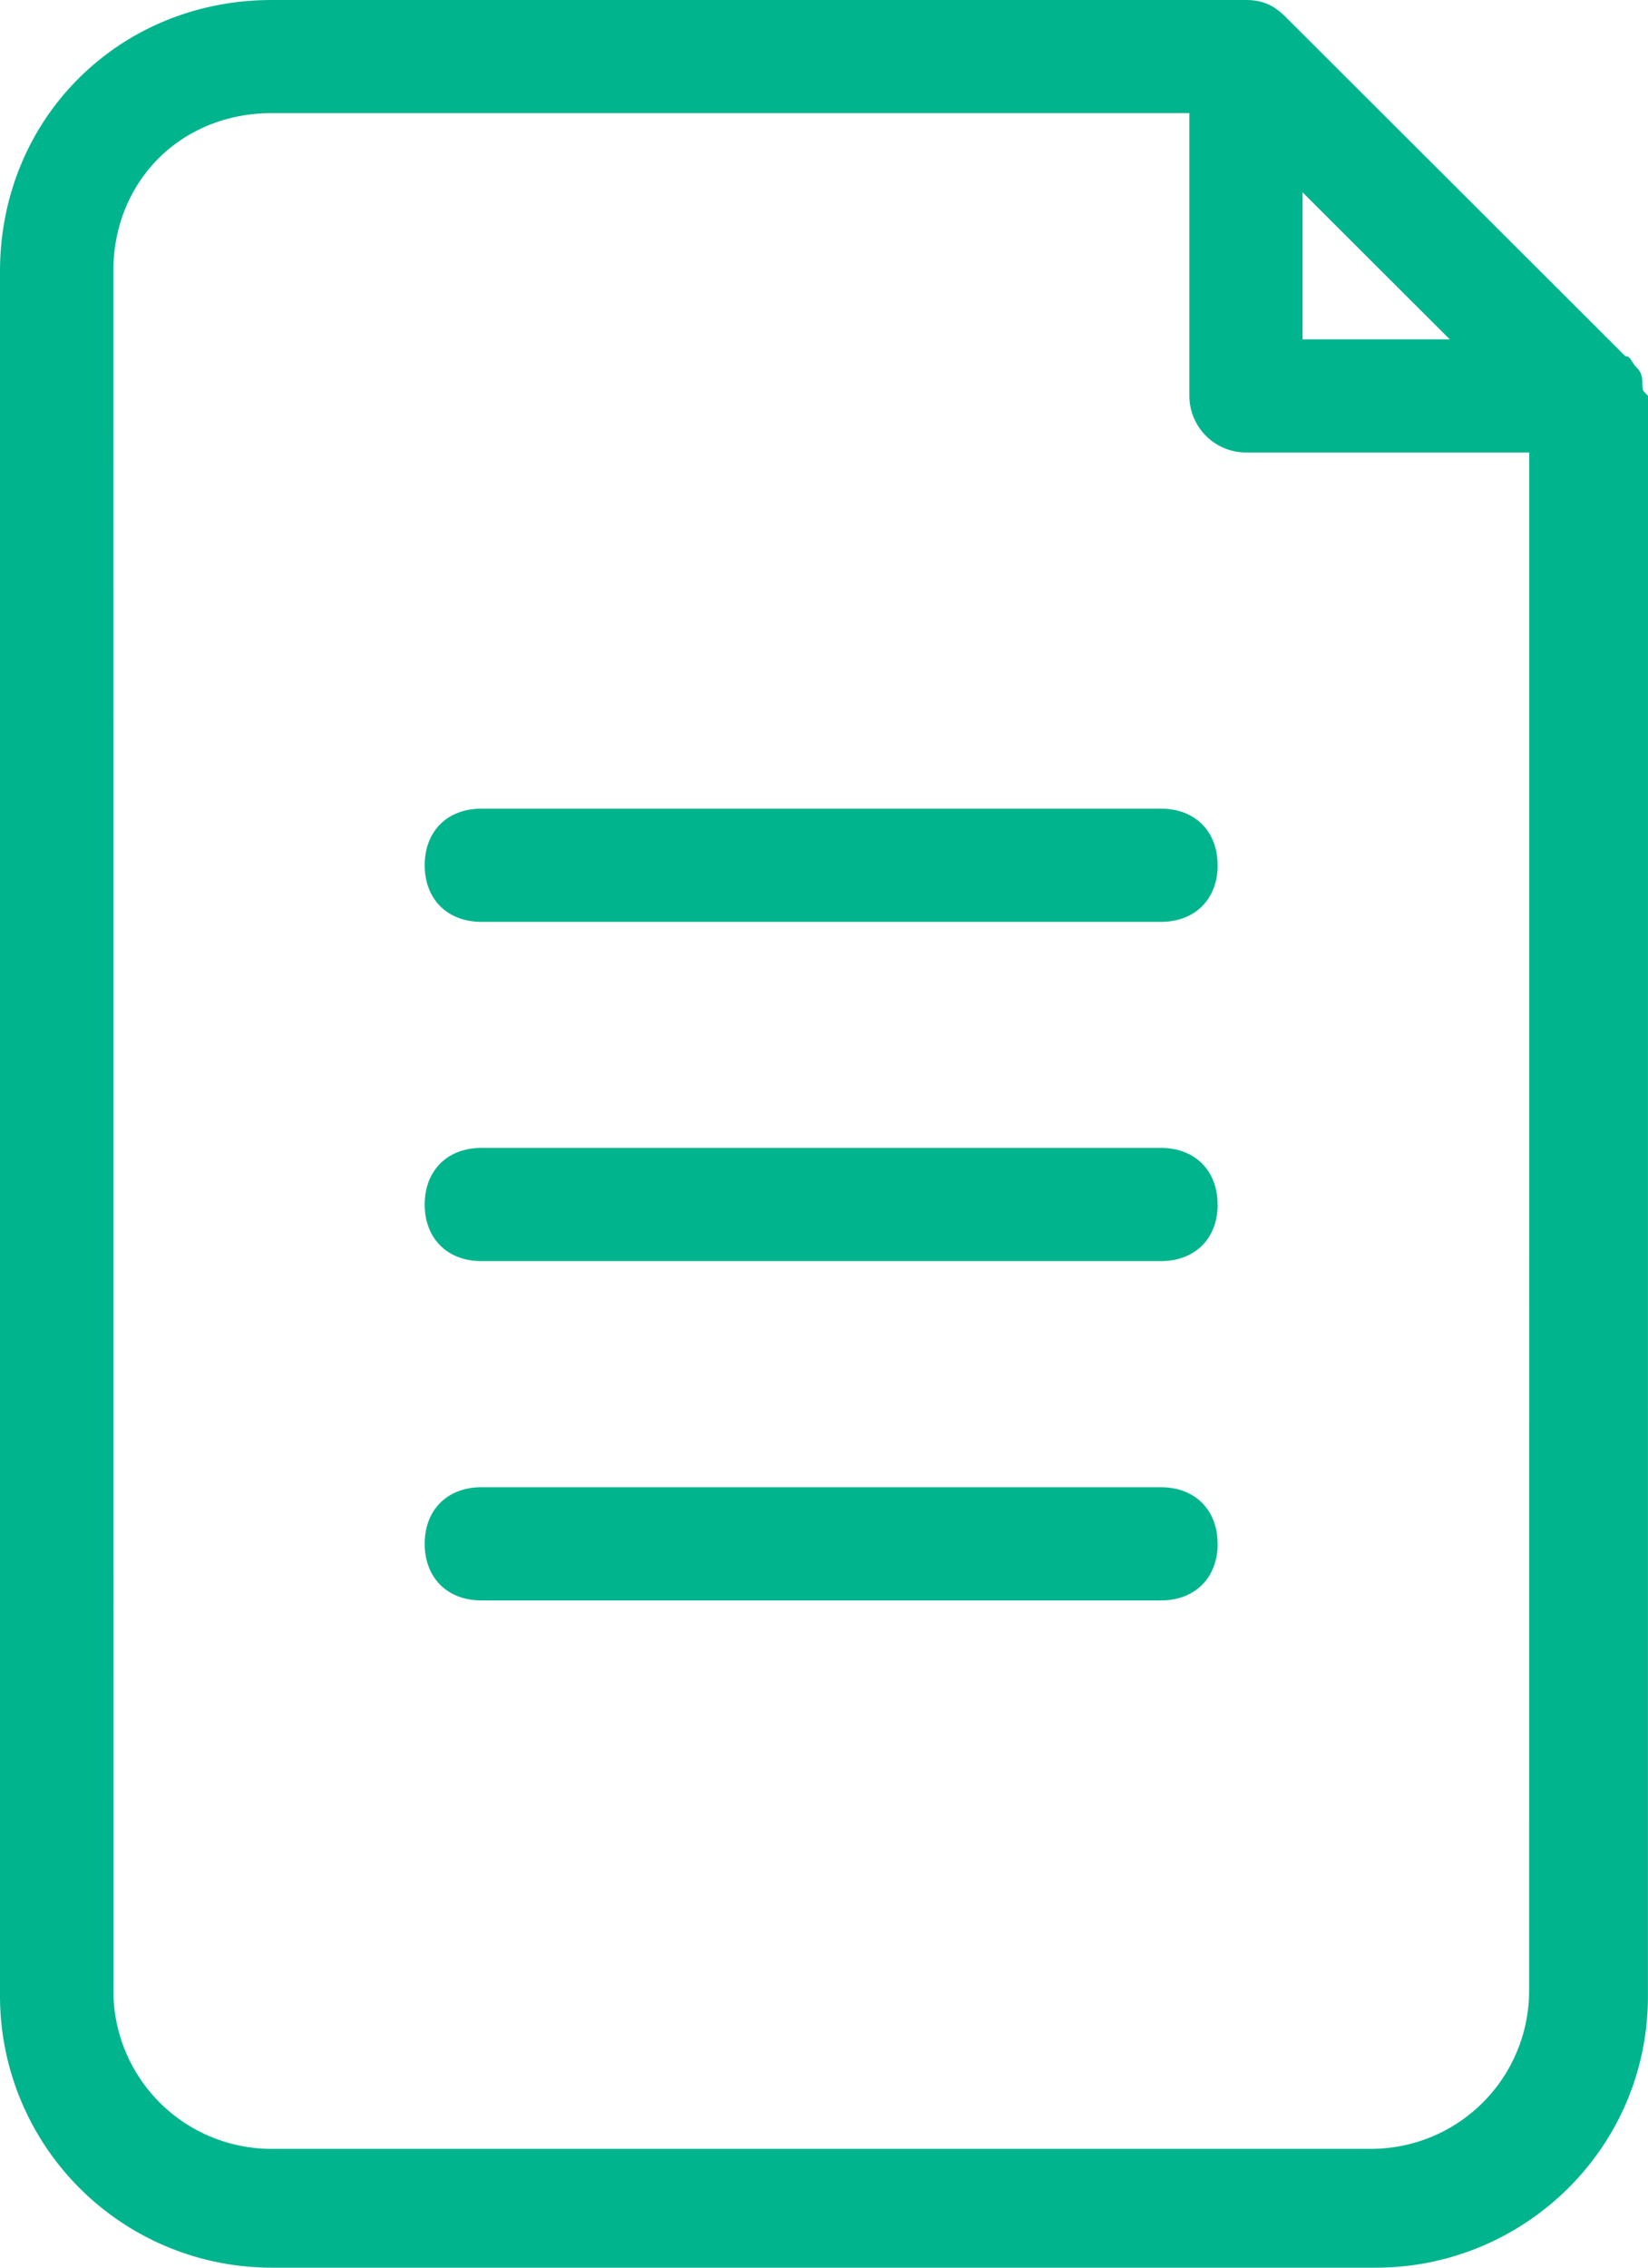
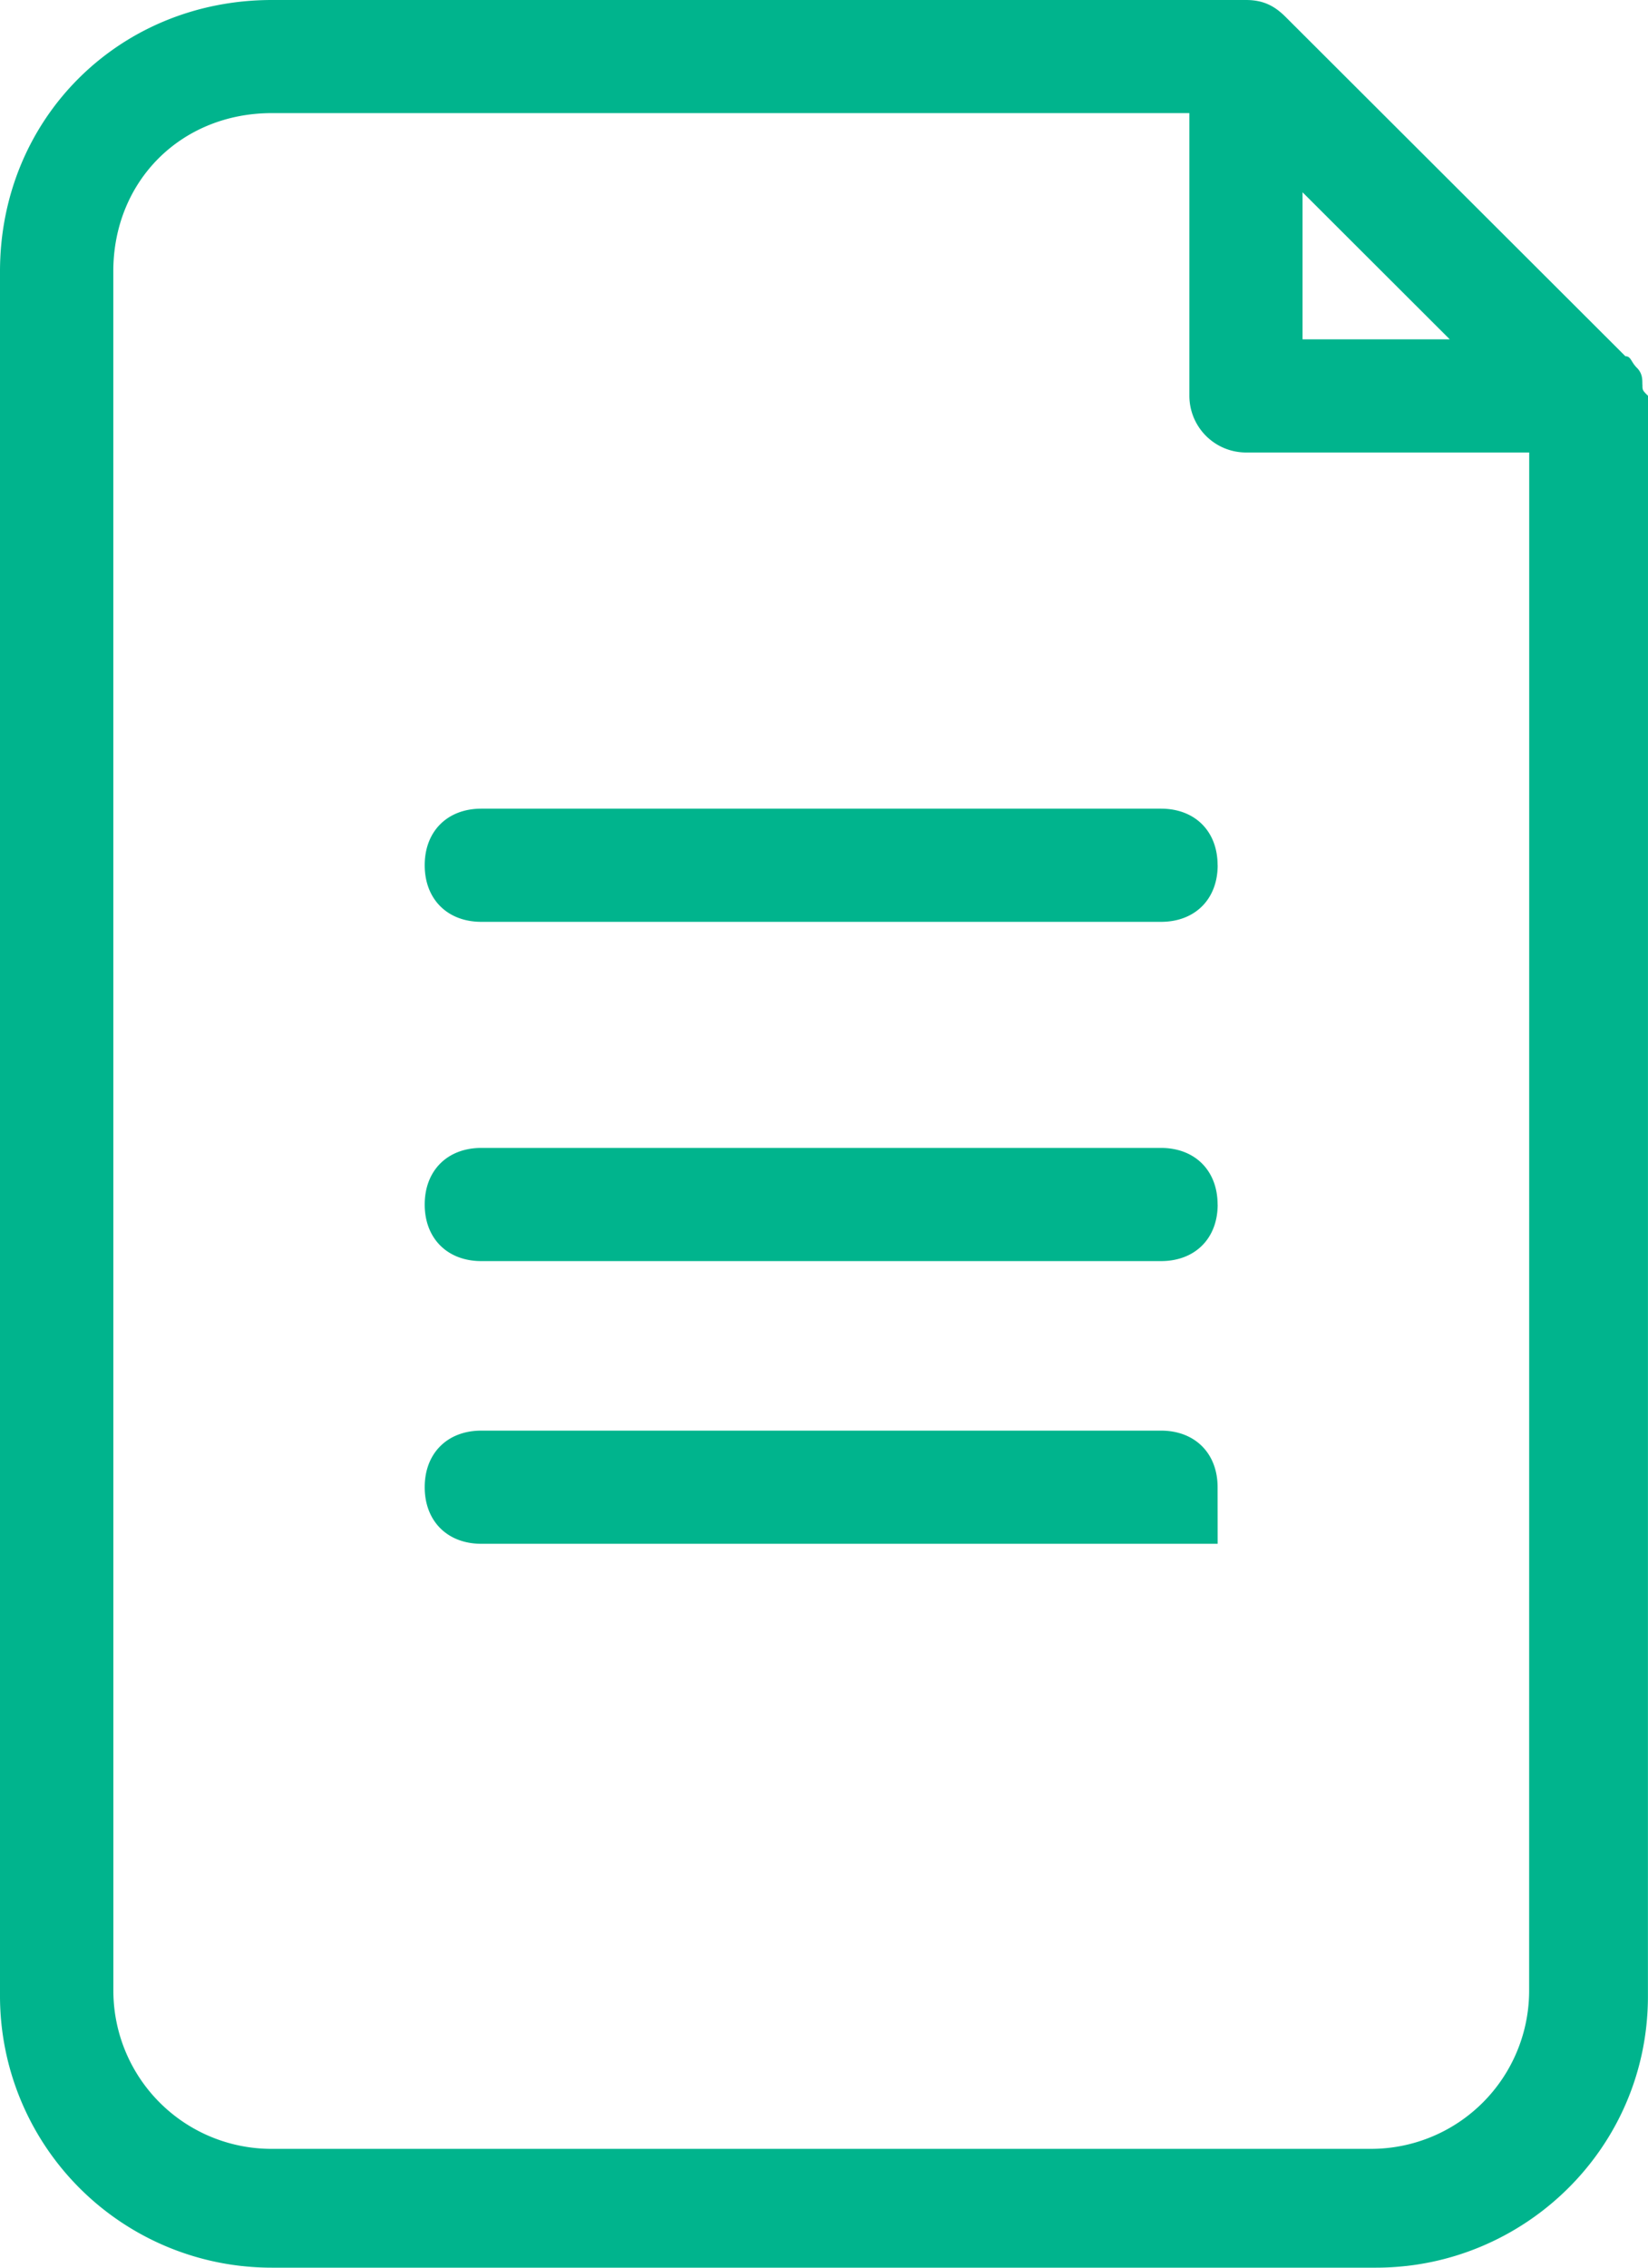
<svg xmlns="http://www.w3.org/2000/svg" width="24" height="33" viewBox="0 0 24 33">
-   <path fill="#00b48d" d="M17.733 22.466c0 .494-.33.824-.825.824H7.01c-.495 0-.825-.33-.825-.824 0-.494.33-.823.825-.823h9.897c.495 0 .825.33.825.823zm0-4.937c0 .494-.33.823-.825.823H7.01c-.495 0-.825-.33-.825-.823 0-.494.33-.824.825-.824h9.897c.495 0 .825.33.825.824zm0-4.938c0 .494-.33.824-.825.824H7.01c-.495 0-.825-.33-.825-.824 0-.494.33-.823.825-.823h9.897c.495 0 .825.328.825.823zm6.186-6.995c0 .083 0 .083.081.164l-.001 23.29c0 2.221-1.815 3.95-3.959 3.95H3.958A3.955 3.955 0 0 1 0 29.05V3.95C0 1.727 1.733 0 3.96 0h14.185c.247 0 .412.081.578.247l4.948 4.937c.081 0 .081.082.164.165.083.082.083.164.083.247zm-4.95-.658h2.144l-2.144-2.14zm3.301 1.647h-4.124a.826.826 0 0 1-.825-.824V1.646H3.96c-1.32 0-2.31.986-2.31 2.304l.001 25.017a2.302 2.302 0 0 0 2.309 2.304h16a2.302 2.302 0 0 0 2.309-2.304z" />
+   <path fill="#00b48d" d="M17.733 22.466H7.01c-.495 0-.825-.33-.825-.824 0-.494.33-.823.825-.823h9.897c.495 0 .825.33.825.823zm0-4.937c0 .494-.33.823-.825.823H7.01c-.495 0-.825-.33-.825-.823 0-.494.33-.824.825-.824h9.897c.495 0 .825.33.825.824zm0-4.938c0 .494-.33.824-.825.824H7.01c-.495 0-.825-.33-.825-.824 0-.494.33-.823.825-.823h9.897c.495 0 .825.328.825.823zm6.186-6.995c0 .083 0 .083.081.164l-.001 23.29c0 2.221-1.815 3.95-3.959 3.95H3.958A3.955 3.955 0 0 1 0 29.05V3.95C0 1.727 1.733 0 3.96 0h14.185c.247 0 .412.081.578.247l4.948 4.937c.081 0 .081.082.164.165.083.082.083.164.083.247zm-4.95-.658h2.144l-2.144-2.14zm3.301 1.647h-4.124a.826.826 0 0 1-.825-.824V1.646H3.96c-1.32 0-2.31.986-2.31 2.304l.001 25.017a2.302 2.302 0 0 0 2.309 2.304h16a2.302 2.302 0 0 0 2.309-2.304z" />
</svg>